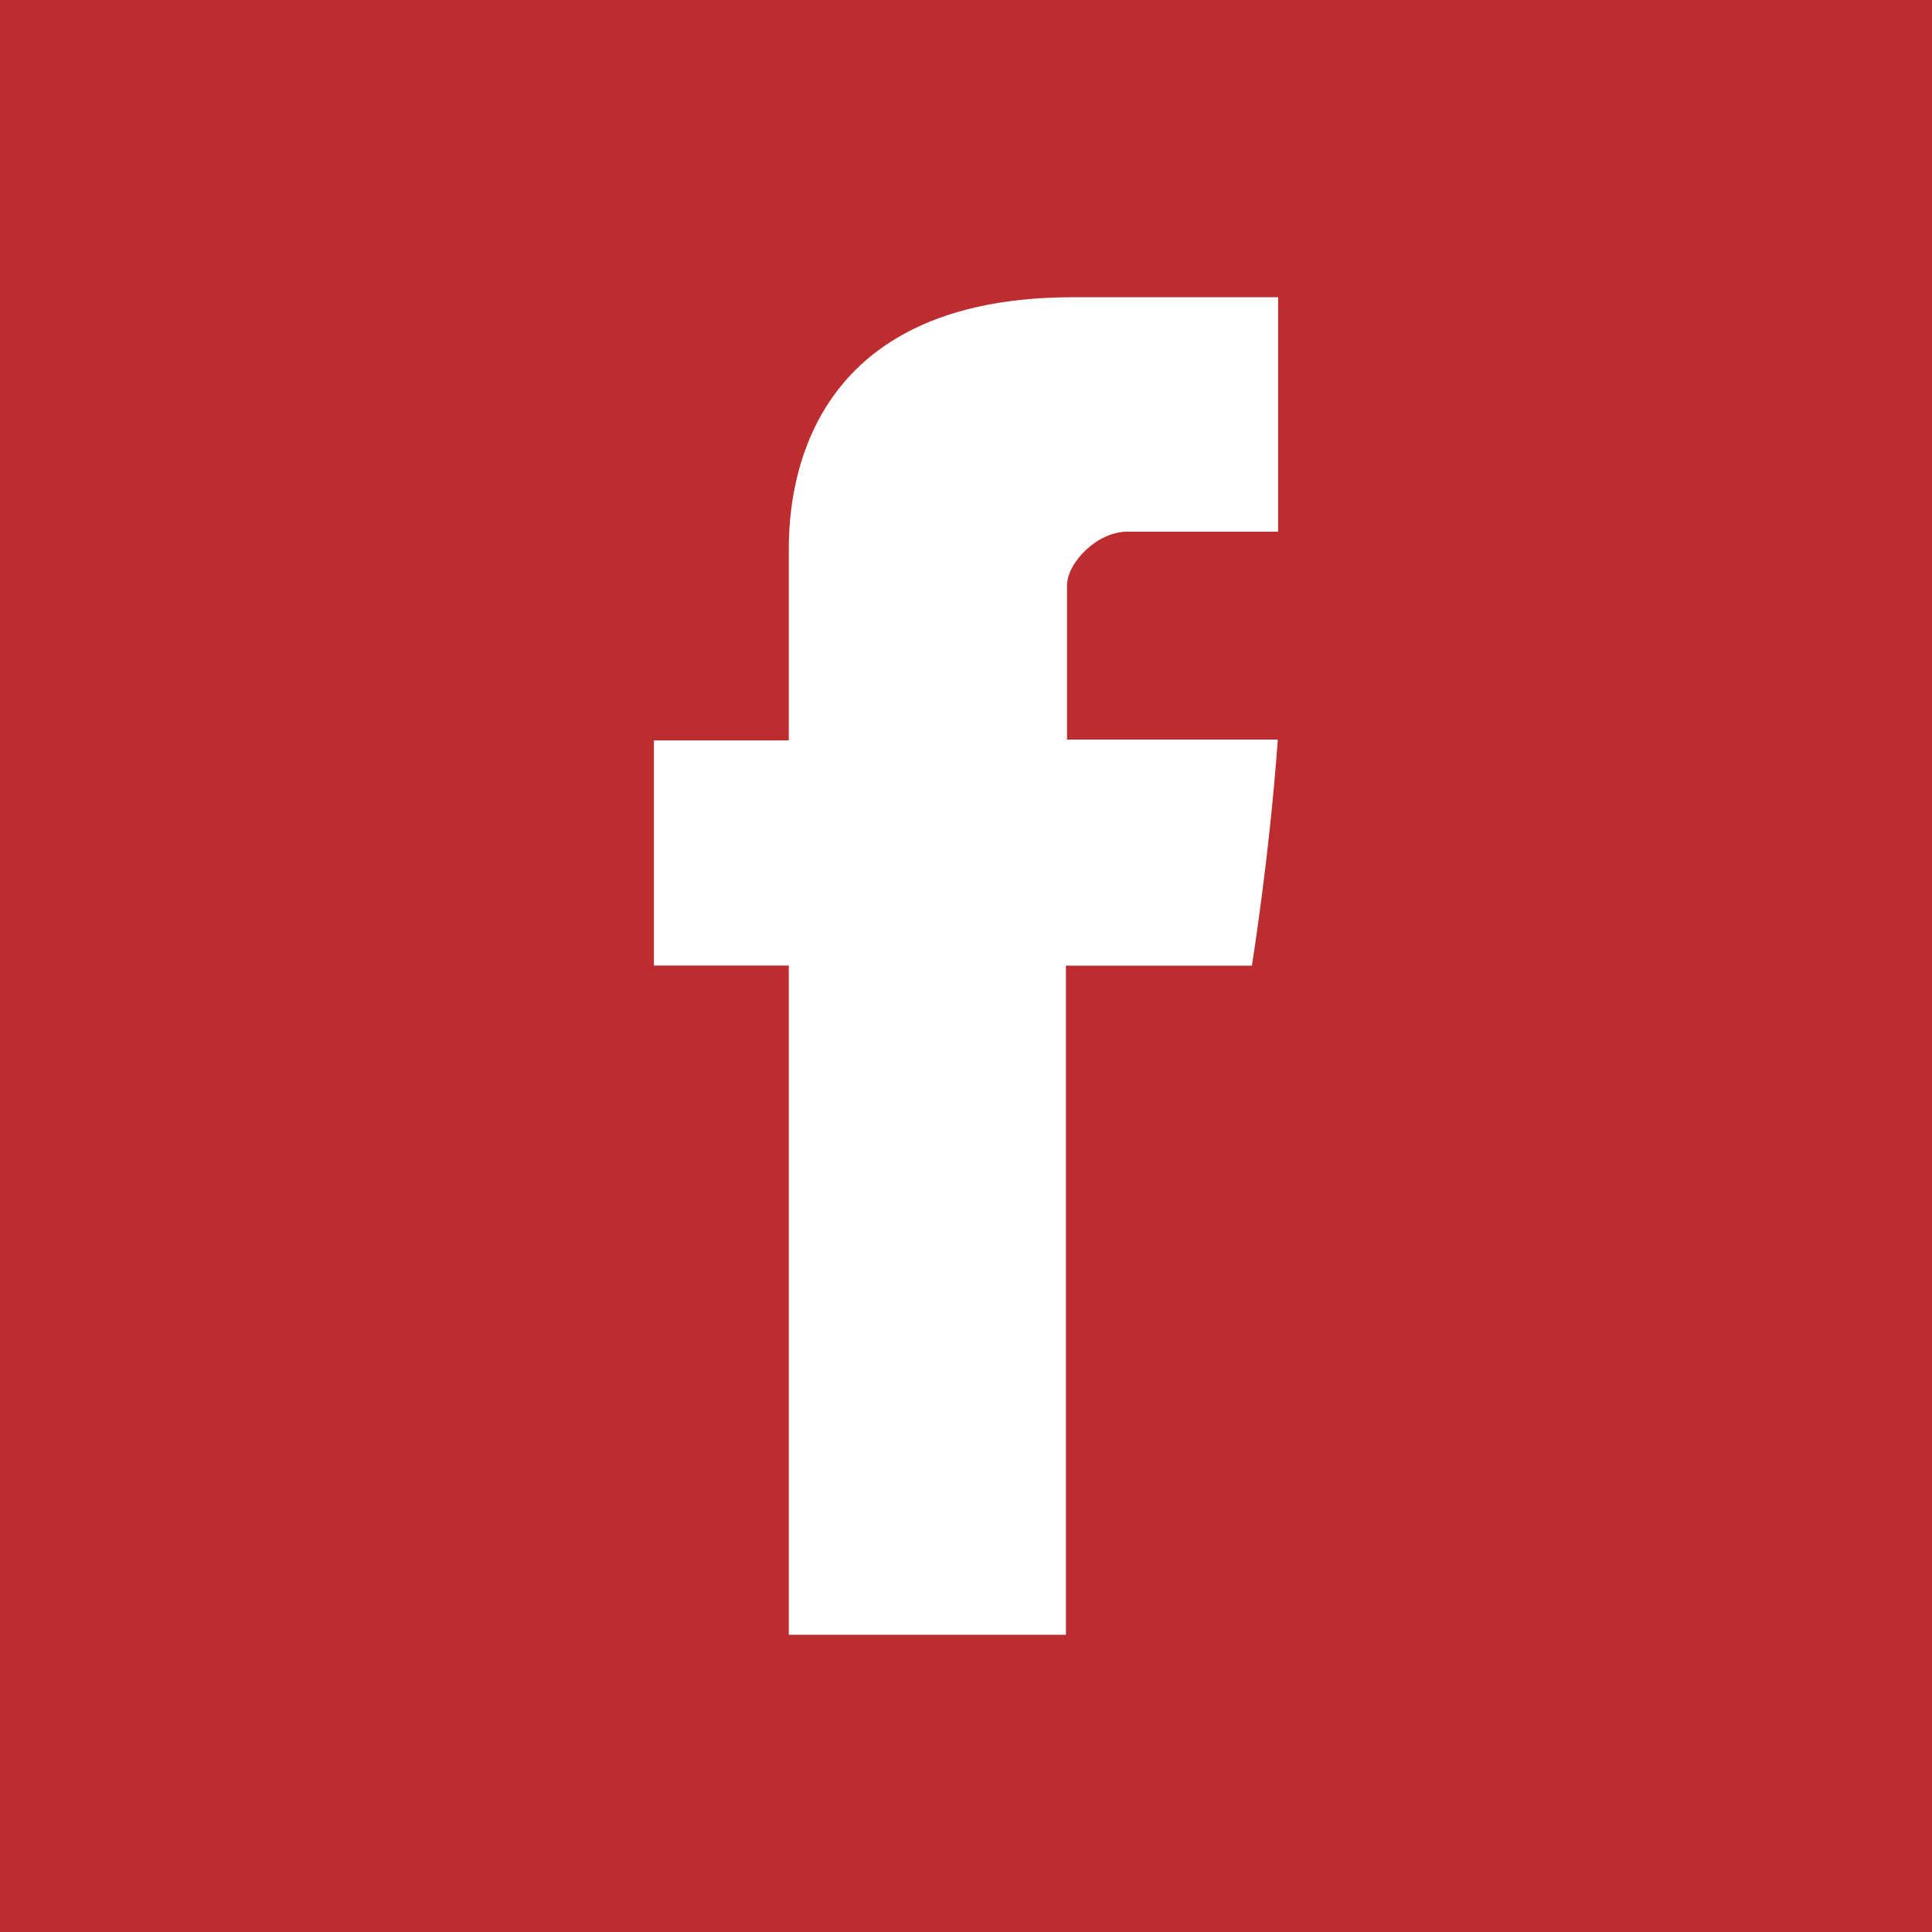
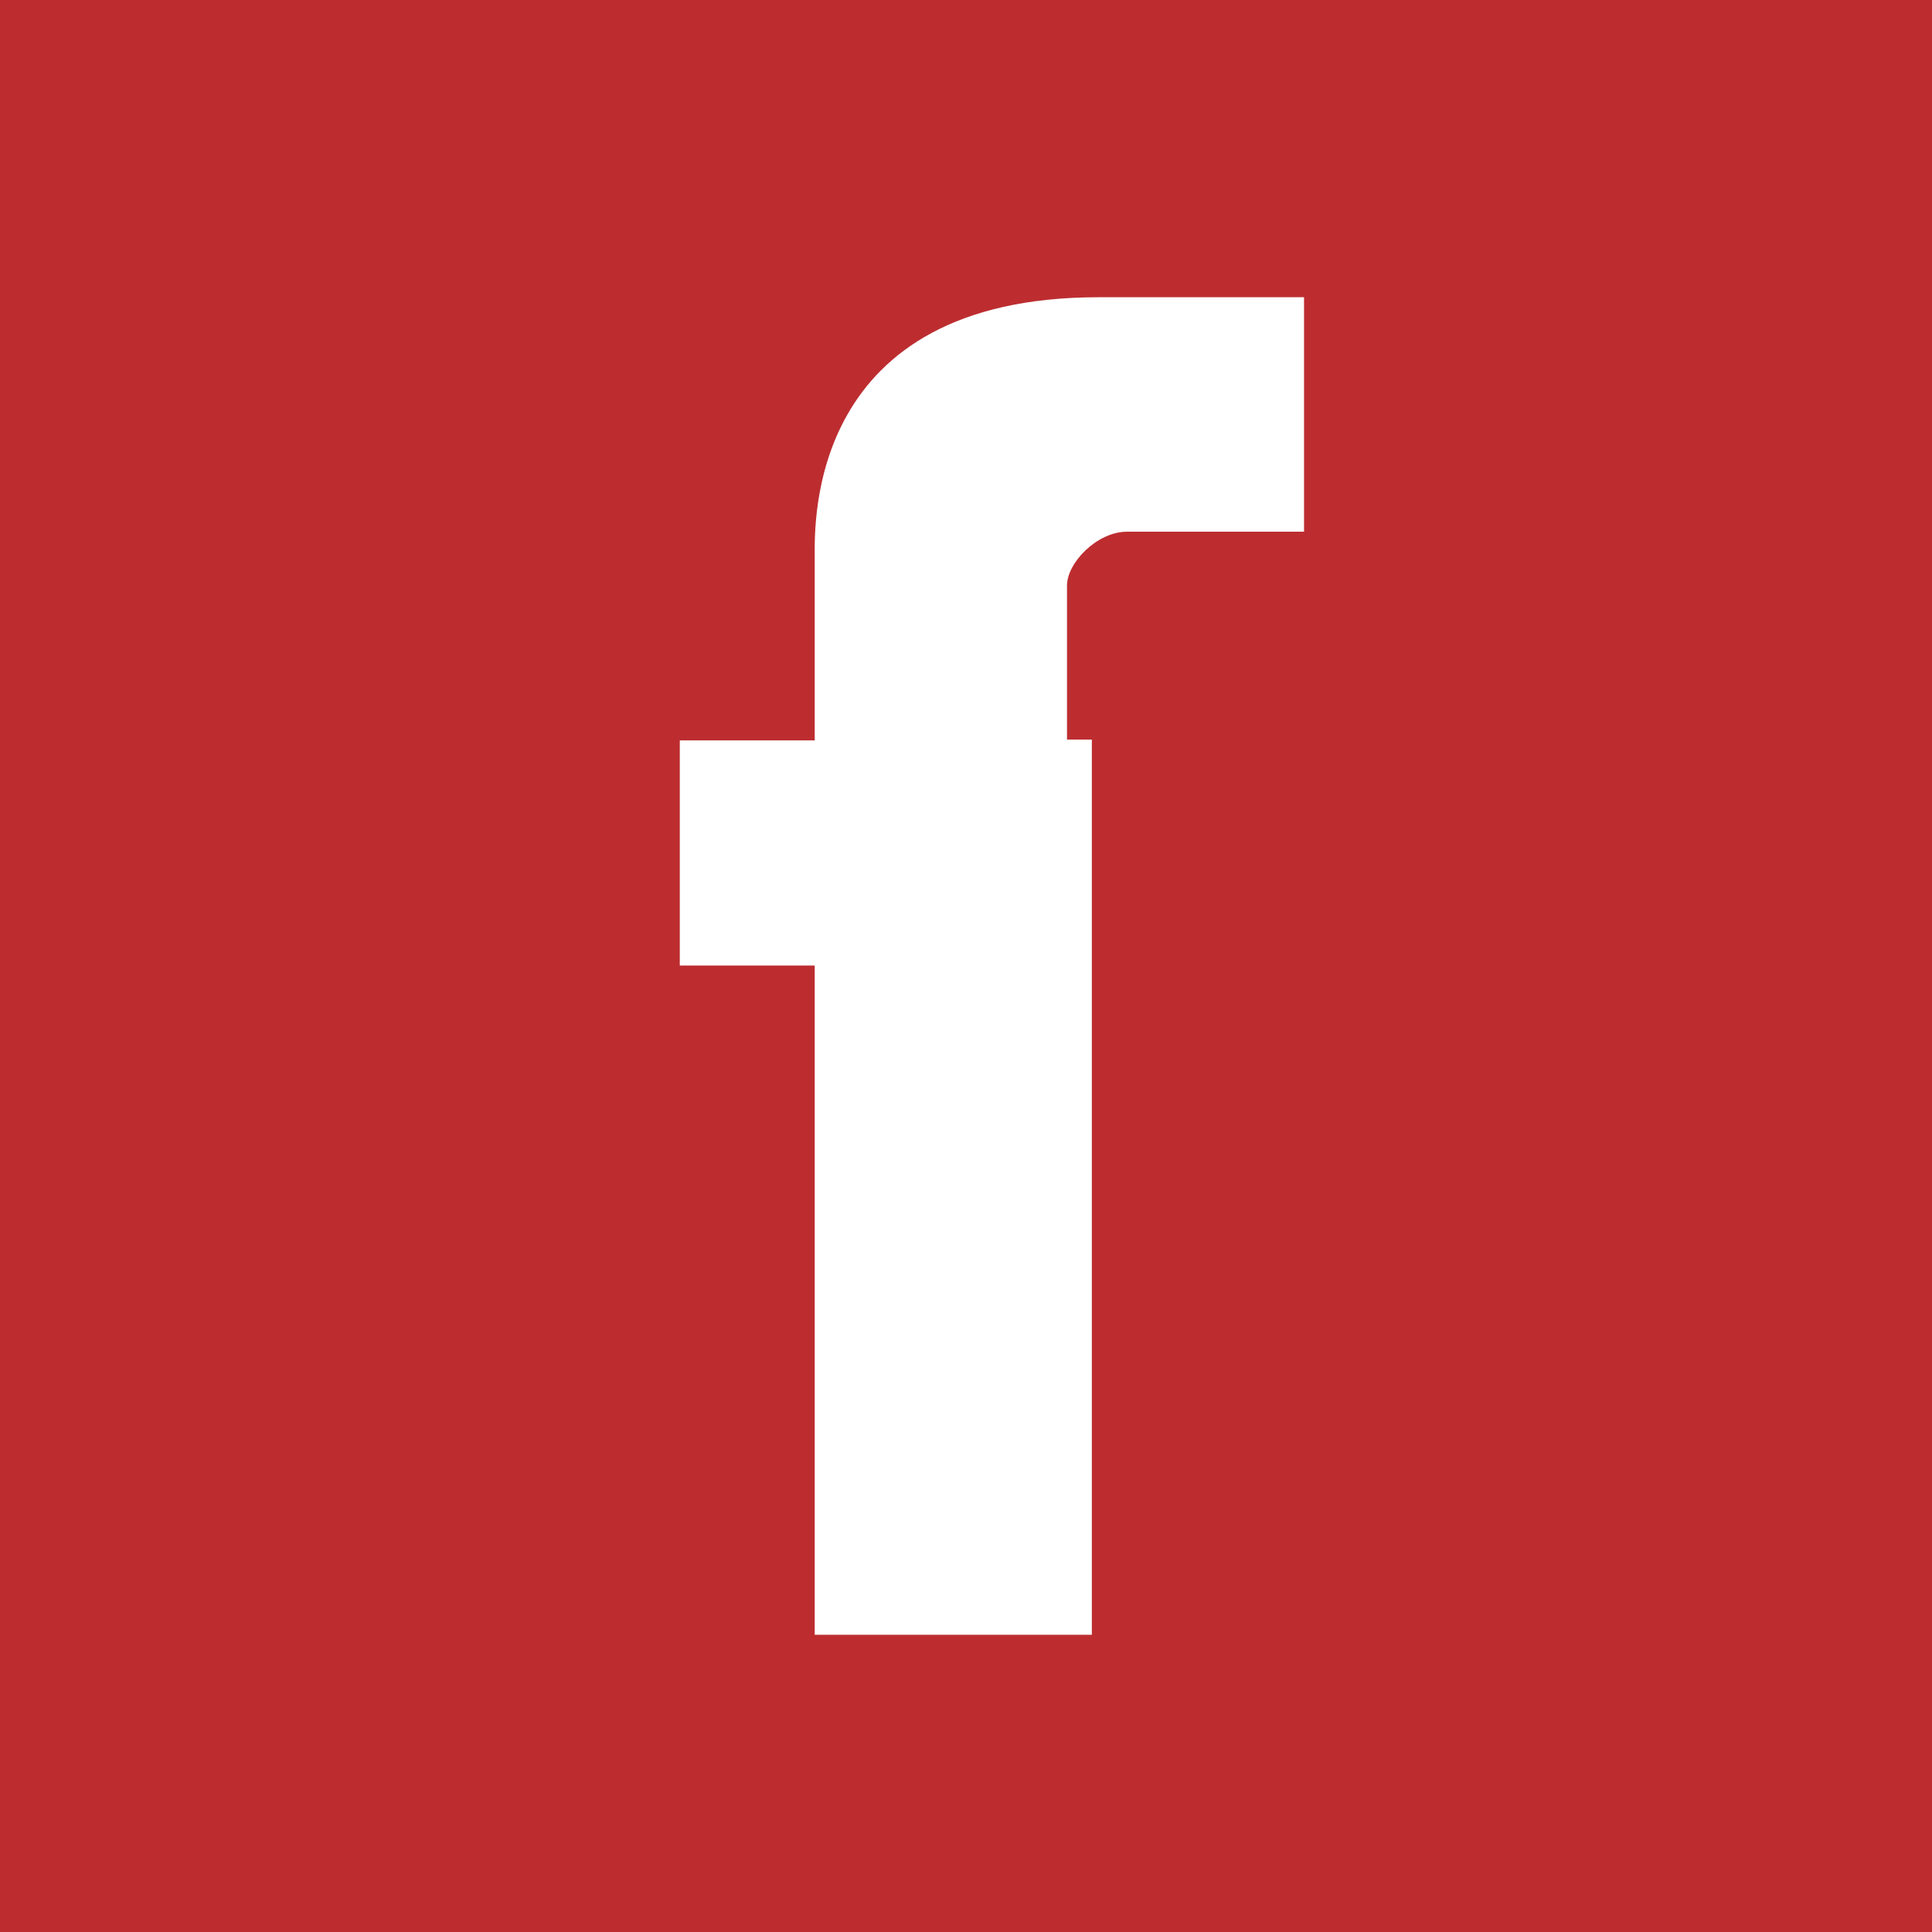
<svg xmlns="http://www.w3.org/2000/svg" version="1.1" id="Layer_1" x="0px" y="0px" viewBox="0 0 455 455" style="enable-background:new 0 0 455 455;" xml:space="preserve" width="512px" height="512px" class="">
  <g>
-     <path d="M0,0v455h455V0H0z M301.004,125.217H265.44  c-7.044,0-14.153,7.28-14.153,12.696v36.264h49.647c-1.999,27.807-6.103,53.235-6.103,53.235h-43.798V385h-65.266V227.395h-31.771  v-53.029h31.771v-43.356c0-7.928-1.606-61.009,66.872-61.009h48.366V125.217z" data-original="#000000" class="active-path" data-old_color="#000000" fill="#bd2d30" />
+     <path d="M0,0v455h455V0H0z M301.004,125.217H265.44  c-7.044,0-14.153,7.28-14.153,12.696v36.264h49.647h-43.798V385h-65.266V227.395h-31.771  v-53.029h31.771v-43.356c0-7.928-1.606-61.009,66.872-61.009h48.366V125.217z" data-original="#000000" class="active-path" data-old_color="#000000" fill="#bd2d30" />
  </g>
</svg>